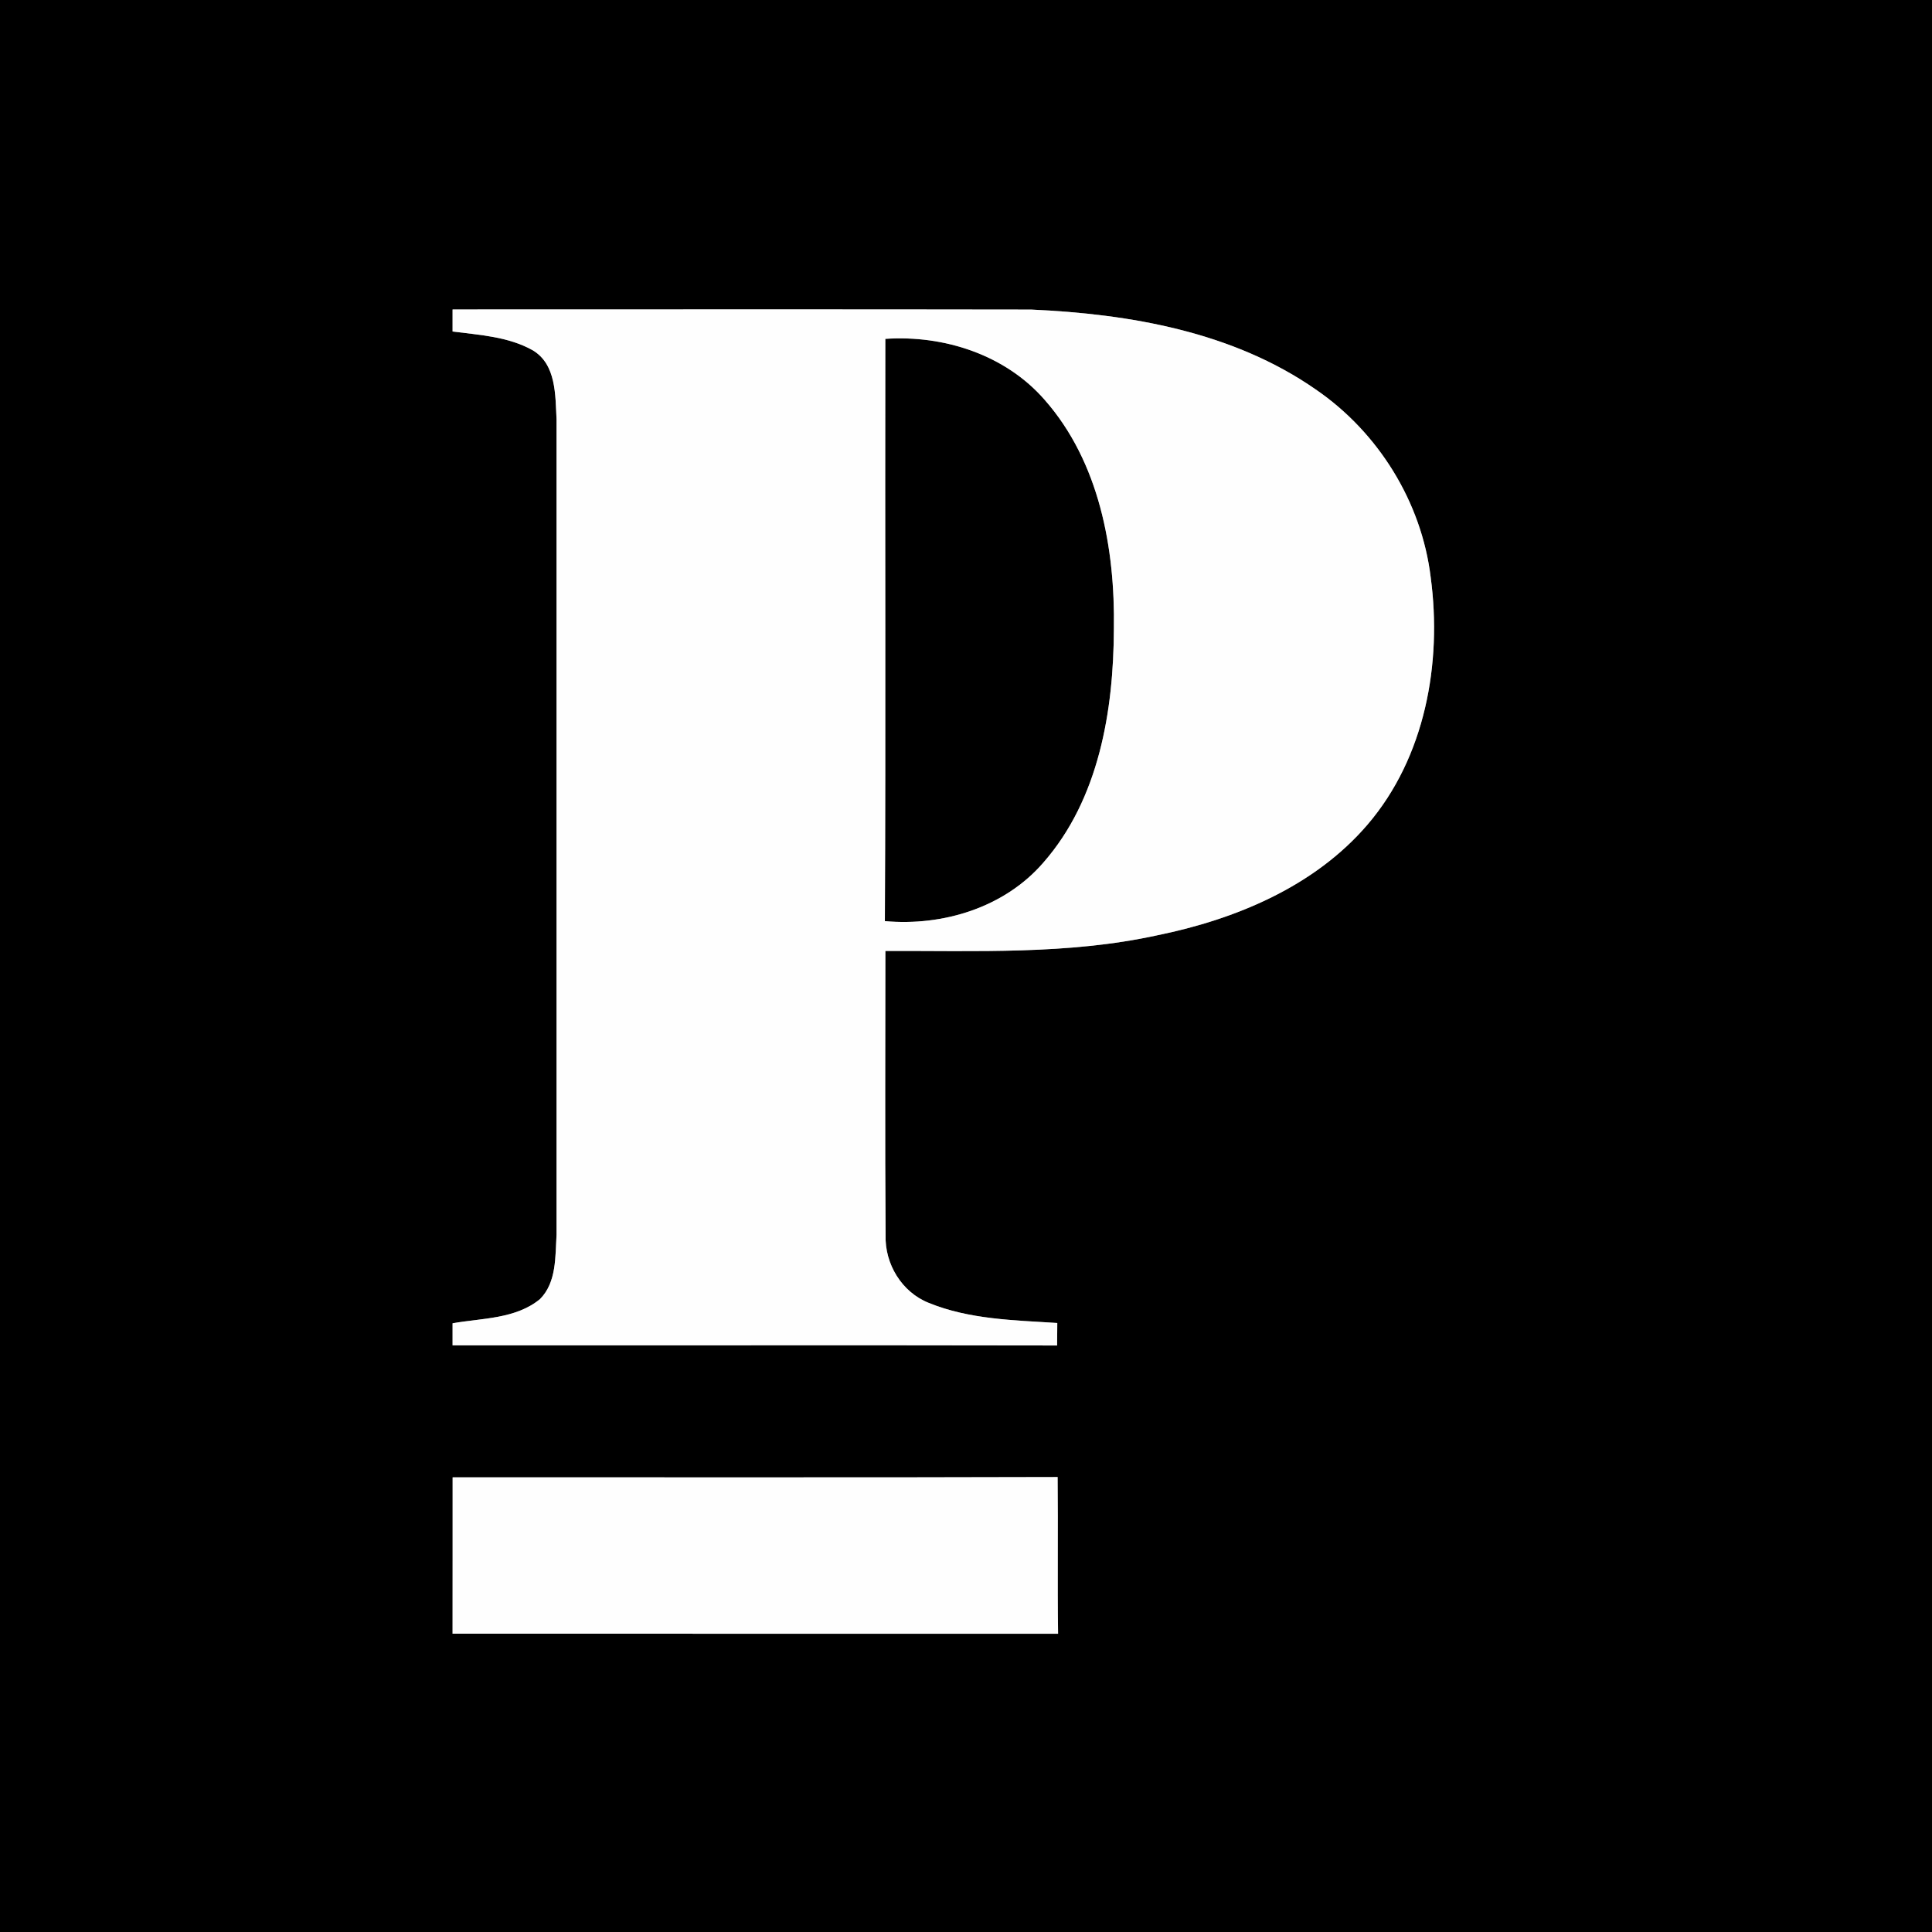
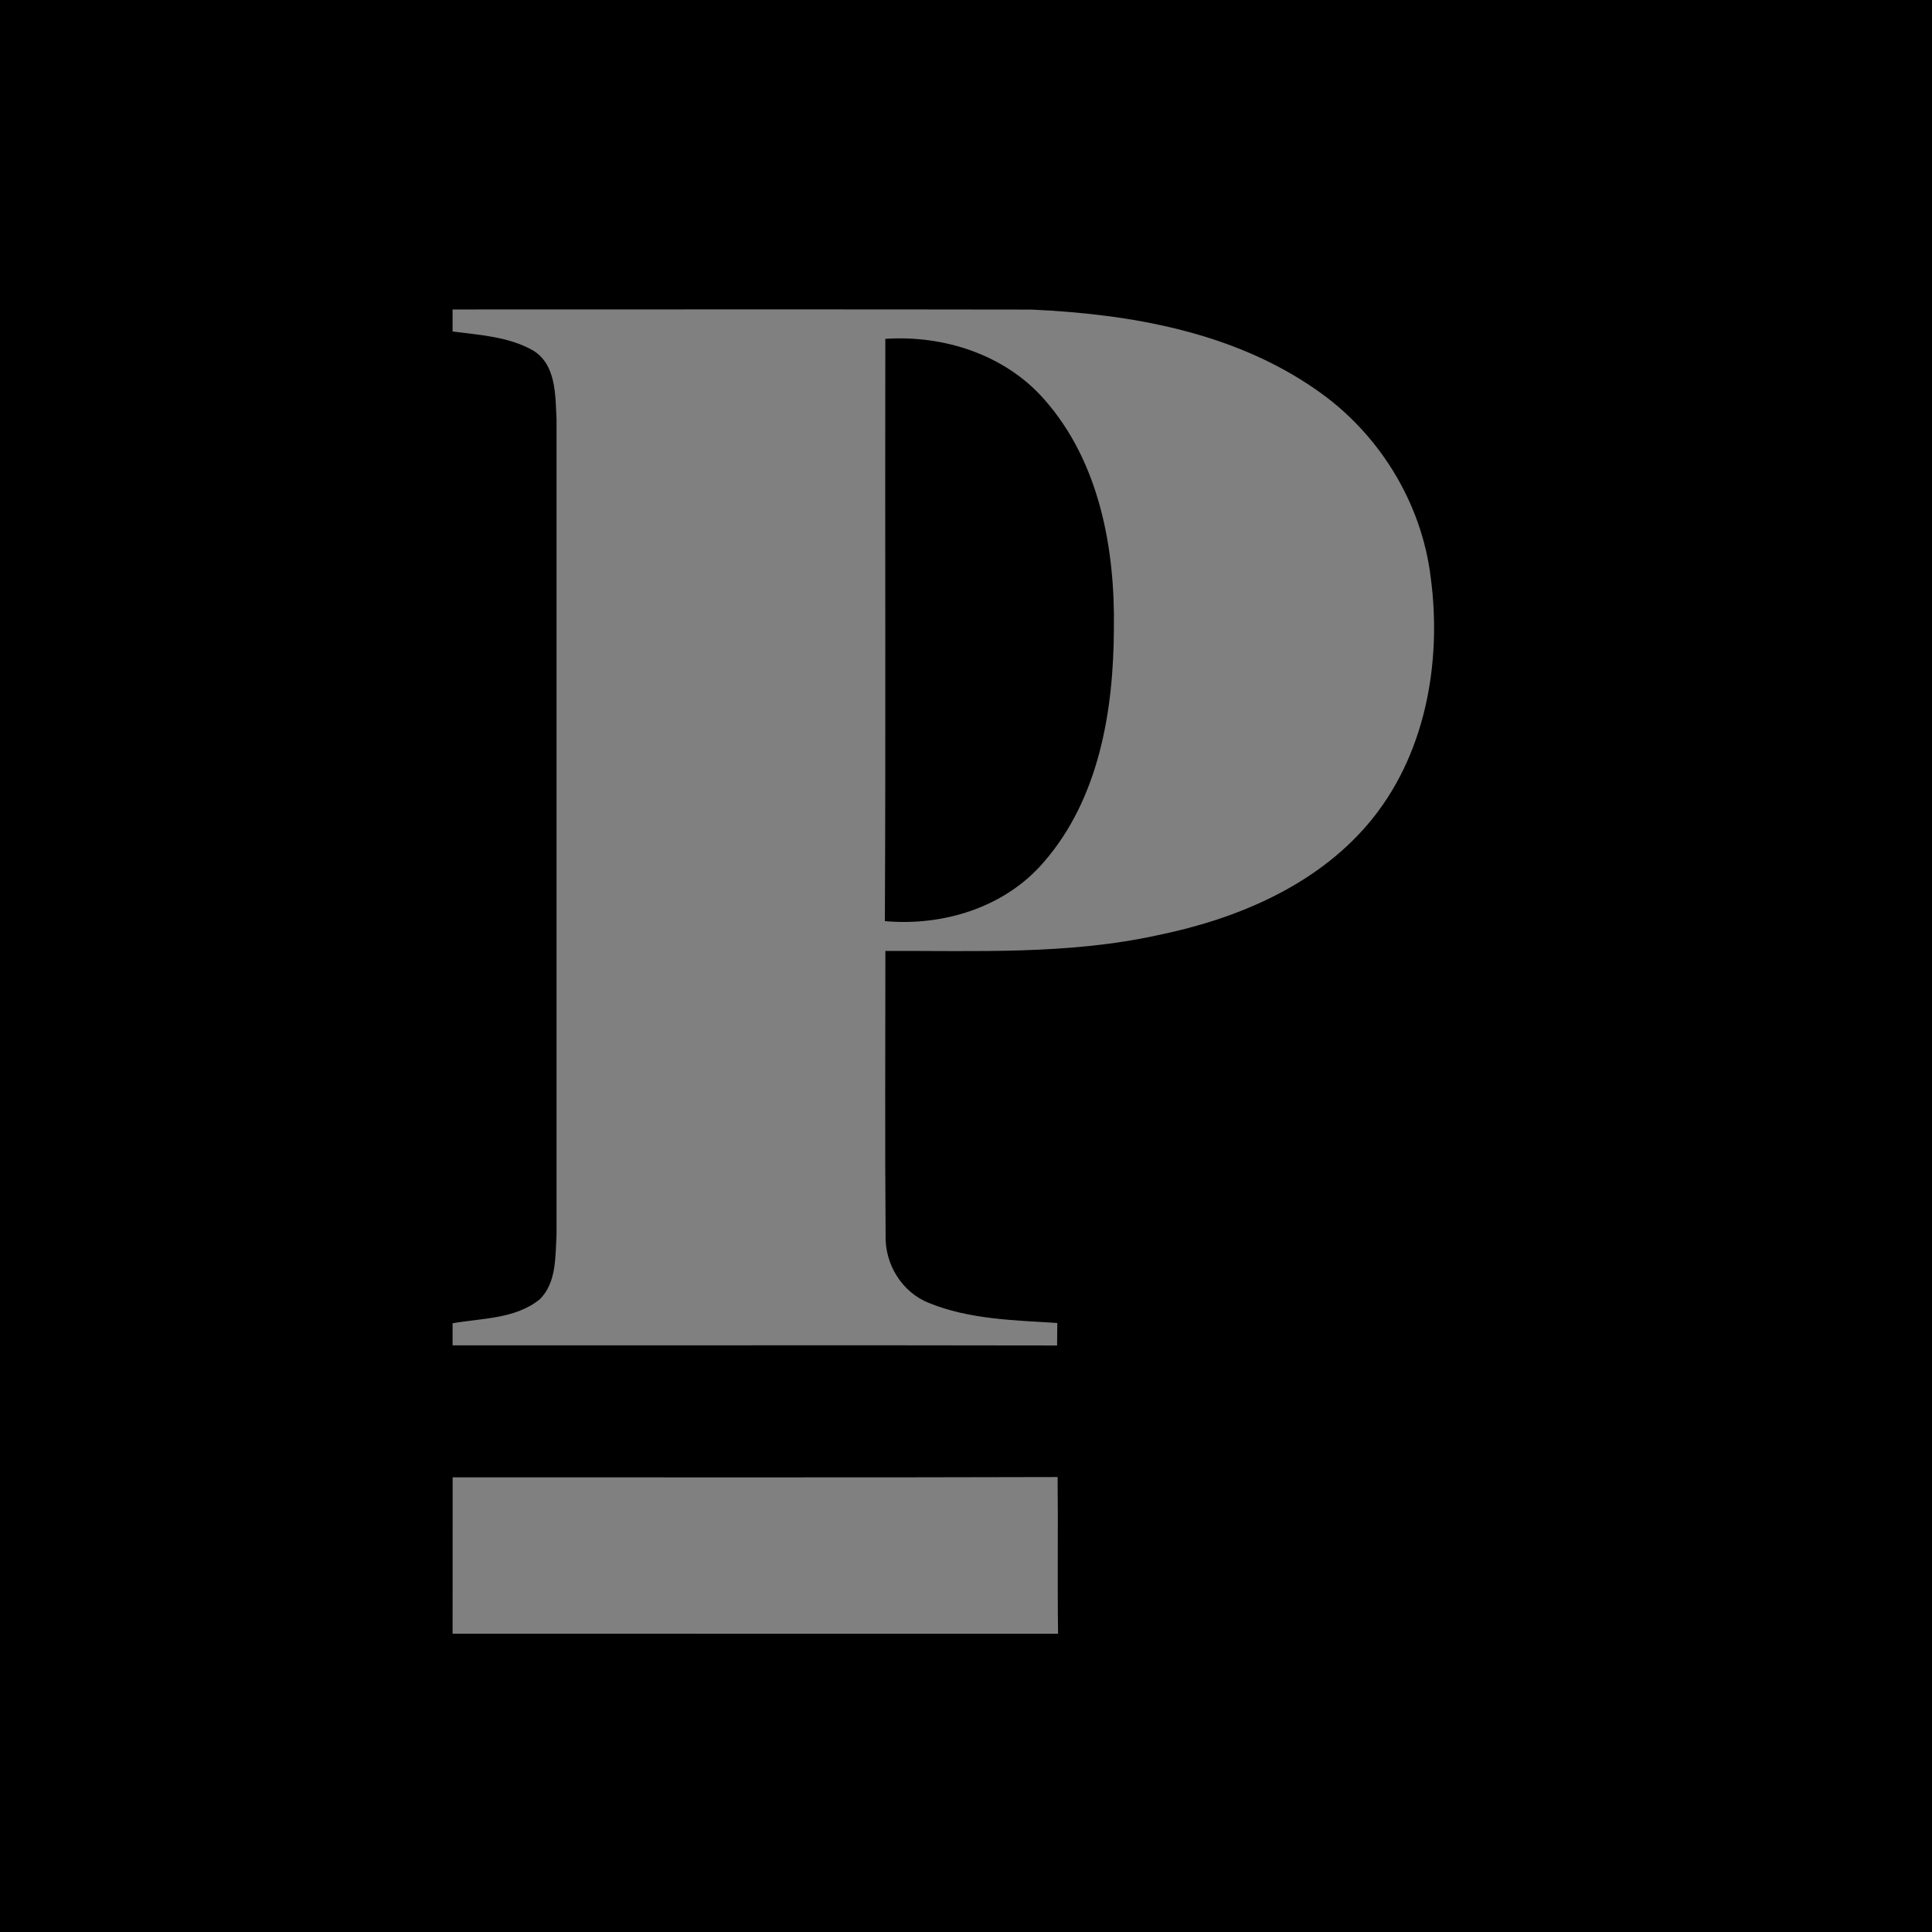
<svg xmlns="http://www.w3.org/2000/svg" width="341pt" height="341pt" viewBox="0 0 341 341" version="1.1">
  <rect x="0" y="0" width="341" height="341" fill="#808080" stroke="none" />
  <g id="#000000ff">
    <path fill="#000000" opacity="1.00" d=" M 0.00 0.00 L 341.00 0.00 L 341.00 341.00 L 0.00 341.00 L 0.00 0.00 M 79.88 54.62 C 79.88 55.59 79.88 57.54 79.88 58.51 C 84.66 59.13 89.73 59.41 94.02 61.82 C 98.20 64.31 98.01 69.76 98.23 74.00 C 98.23 121.98 98.24 169.96 98.23 217.94 C 98.00 221.79 98.25 226.35 95.30 229.30 C 91.00 232.82 85.09 232.64 79.88 233.56 C 79.88 234.53 79.88 236.48 79.88 237.45 C 115.45 237.48 151.01 237.41 186.58 237.48 C 186.59 236.16 186.60 234.83 186.61 233.51 C 179.00 233.02 171.11 232.89 163.95 229.97 C 159.16 228.08 156.14 223.08 156.31 217.99 C 156.18 201.27 156.27 184.55 156.27 167.84 C 172.29 167.79 188.50 168.53 204.26 165.08 C 218.09 162.26 232.03 156.47 241.39 145.52 C 251.54 133.66 254.55 117.06 252.52 101.90 C 250.91 88.60 243.27 76.30 232.23 68.74 C 217.62 58.57 199.45 55.42 182.01 54.64 C 147.97 54.58 113.92 54.62 79.88 54.62 M 79.89 260.75 C 79.88 269.95 79.90 279.15 79.88 288.35 C 115.51 288.36 151.13 288.35 186.75 288.36 C 186.62 279.14 186.77 269.92 186.67 260.70 C 151.08 260.81 115.49 260.73 79.89 260.75 Z" />
    <path fill="#000000" opacity="1.00" d=" M 156.26 59.81 C 166.62 59.11 177.46 62.62 184.38 70.57 C 194.04 81.54 196.83 96.82 196.60 111.02 C 196.55 125.44 193.97 141.04 184.17 152.23 C 177.32 160.18 166.44 163.50 156.18 162.58 C 156.35 128.33 156.19 94.07 156.26 59.81 Z" />
  </g>
  <g id="#fefefeff">
-     <path fill="#fefefe" opacity="1.00" d=" M 79.88 54.62 C 113.92 54.62 147.97 54.58 182.01 54.64 C 199.45 55.42 217.62 58.57 232.23 68.74 C 243.27 76.30 250.91 88.60 252.52 101.90 C 254.55 117.06 251.54 133.66 241.39 145.52 C 232.03 156.47 218.09 162.26 204.26 165.08 C 188.50 168.53 172.29 167.79 156.27 167.84 C 156.27 184.55 156.18 201.27 156.31 217.99 C 156.14 223.08 159.16 228.08 163.95 229.97 C 171.11 232.89 179.00 233.02 186.61 233.51 C 186.60 234.83 186.59 236.16 186.58 237.48 C 151.01 237.41 115.45 237.48 79.88 237.45 C 79.88 236.48 79.88 234.53 79.88 233.56 C 85.09 232.64 91.00 232.82 95.30 229.30 C 98.25 226.35 98.00 221.79 98.23 217.94 C 98.24 169.96 98.23 121.98 98.23 74.00 C 98.01 69.76 98.20 64.31 94.02 61.82 C 89.73 59.41 84.66 59.13 79.88 58.51 C 79.88 57.54 79.88 55.59 79.88 54.62 M 156.26 59.81 C 156.19 94.07 156.35 128.33 156.18 162.58 C 166.44 163.50 177.32 160.18 184.17 152.23 C 193.97 141.04 196.55 125.44 196.60 111.02 C 196.83 96.82 194.04 81.54 184.38 70.57 C 177.46 62.62 166.62 59.11 156.26 59.81 Z" />
-     <path fill="#fefefe" opacity="1.00" d=" M 79.89 260.75 C 115.49 260.73 151.08 260.81 186.67 260.70 C 186.77 269.92 186.62 279.14 186.75 288.36 C 151.13 288.35 115.51 288.36 79.88 288.35 C 79.90 279.15 79.88 269.95 79.89 260.75 Z" />
-   </g>
+     </g>
</svg>